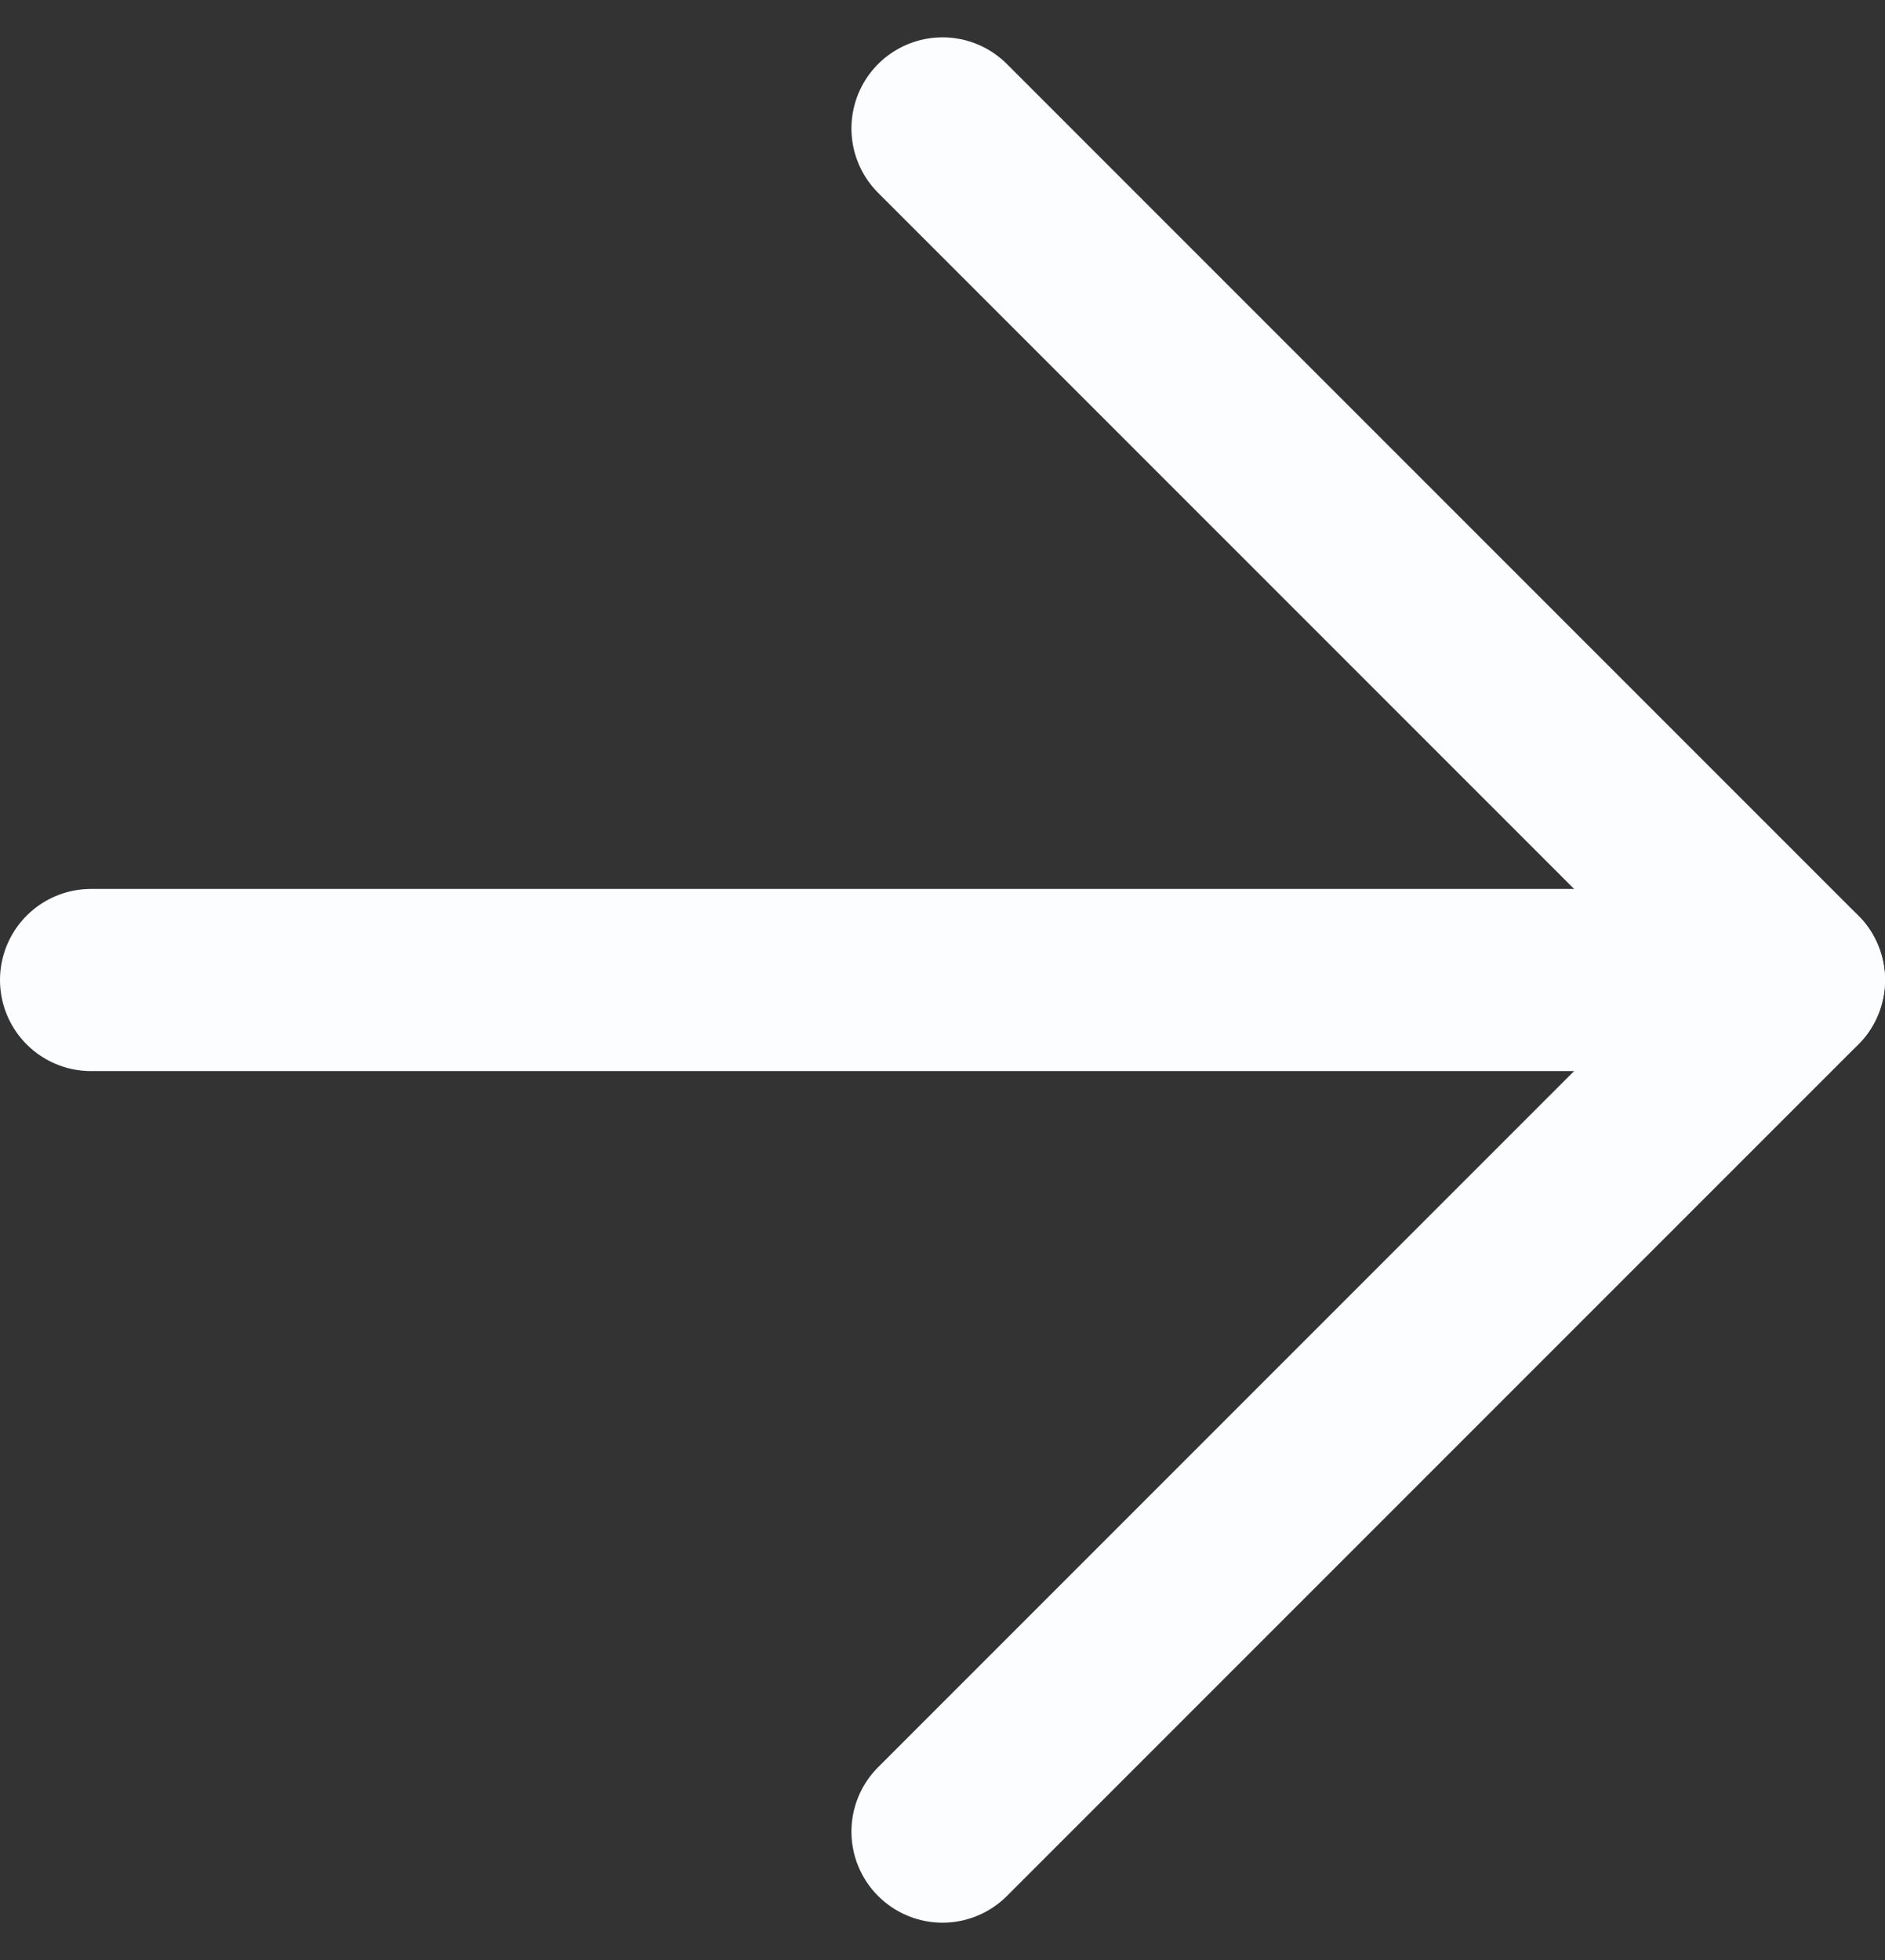
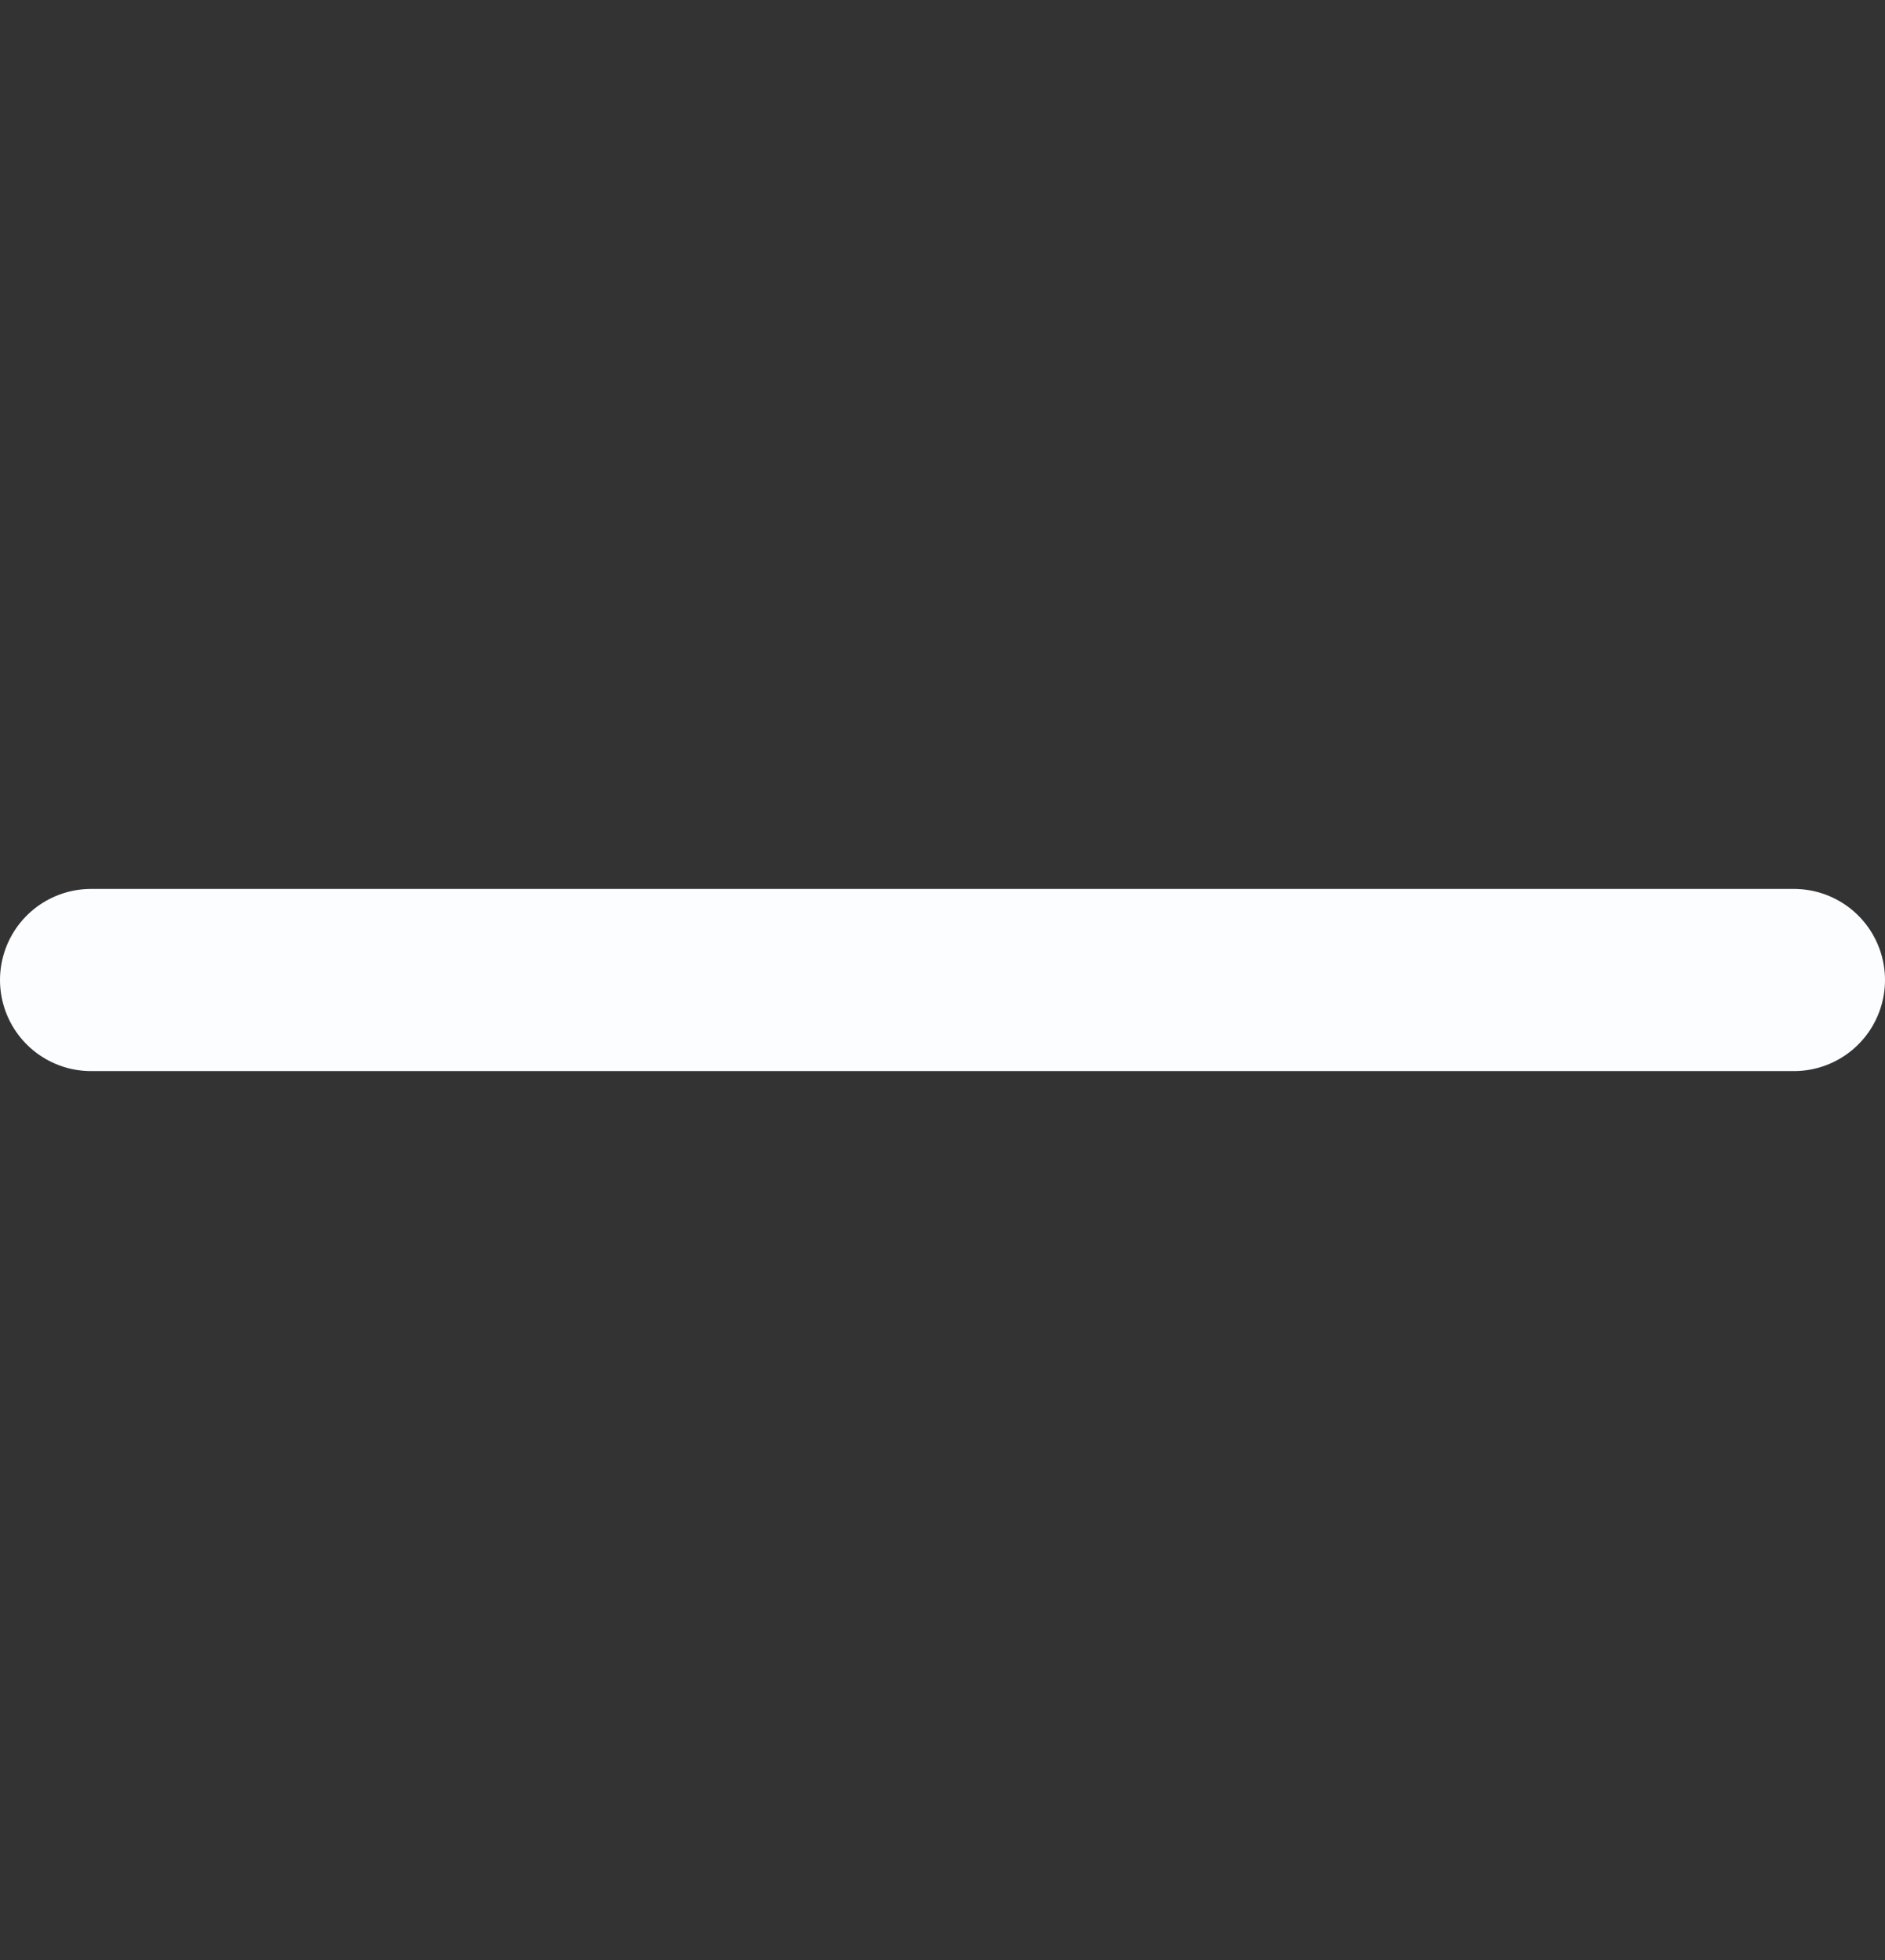
<svg xmlns="http://www.w3.org/2000/svg" id="Livello_1" data-name="Livello 1" viewBox="0 0 20.7 21.52">
  <rect x="0" y="0" width="20.7" height="21.52" fill="#333333" stroke="none" />
  <defs>
    <style>
      .cls-1 {
        fill: none;
        stroke: #fcfdff;
        stroke-linecap: round;
        stroke-linejoin: round;
        stroke-width: 2px;
      }
    </style>
  </defs>
  <g id="Icon_feather-arrow-down" data-name="Icon feather-arrow-down">
    <path id="Tracciato_340" data-name="Tracciato 340" class="cls-1" d="M1,10.76H19.7" />
-     <path id="Tracciato_341" data-name="Tracciato 341" class="cls-1" d="M10.35,1.41l9.35,9.35-9.35,9.35" />
  </g>
</svg>